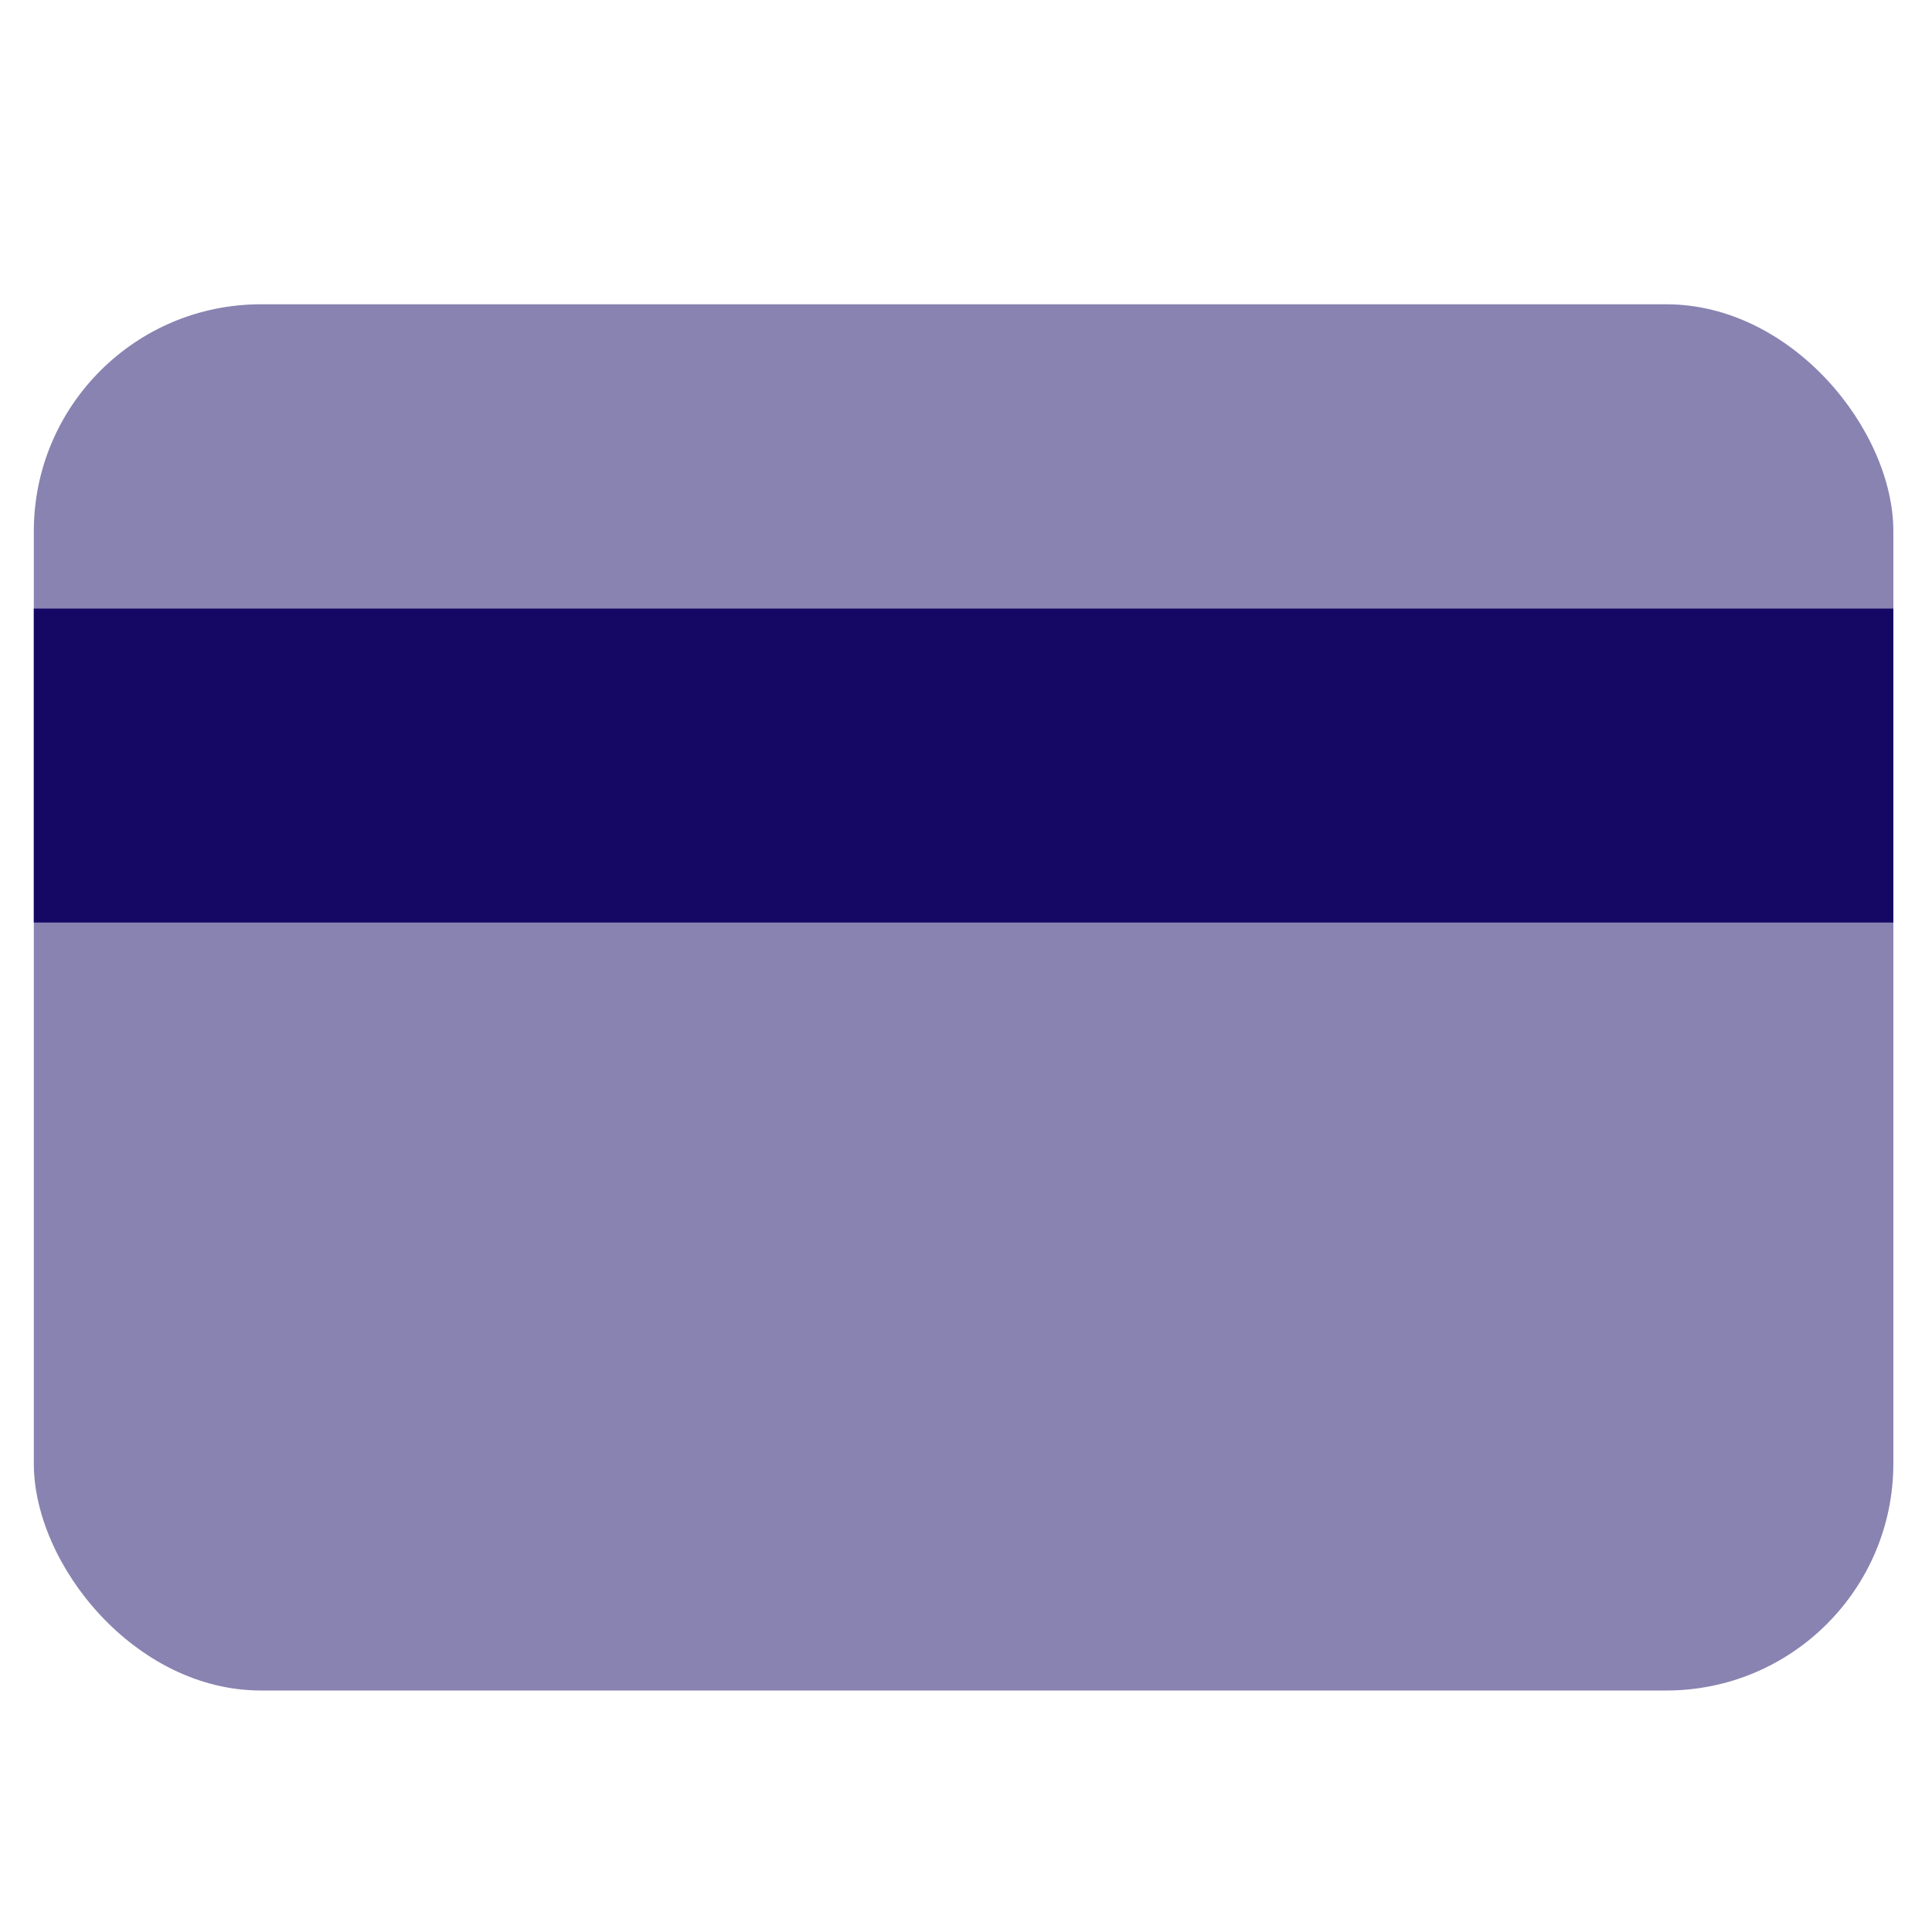
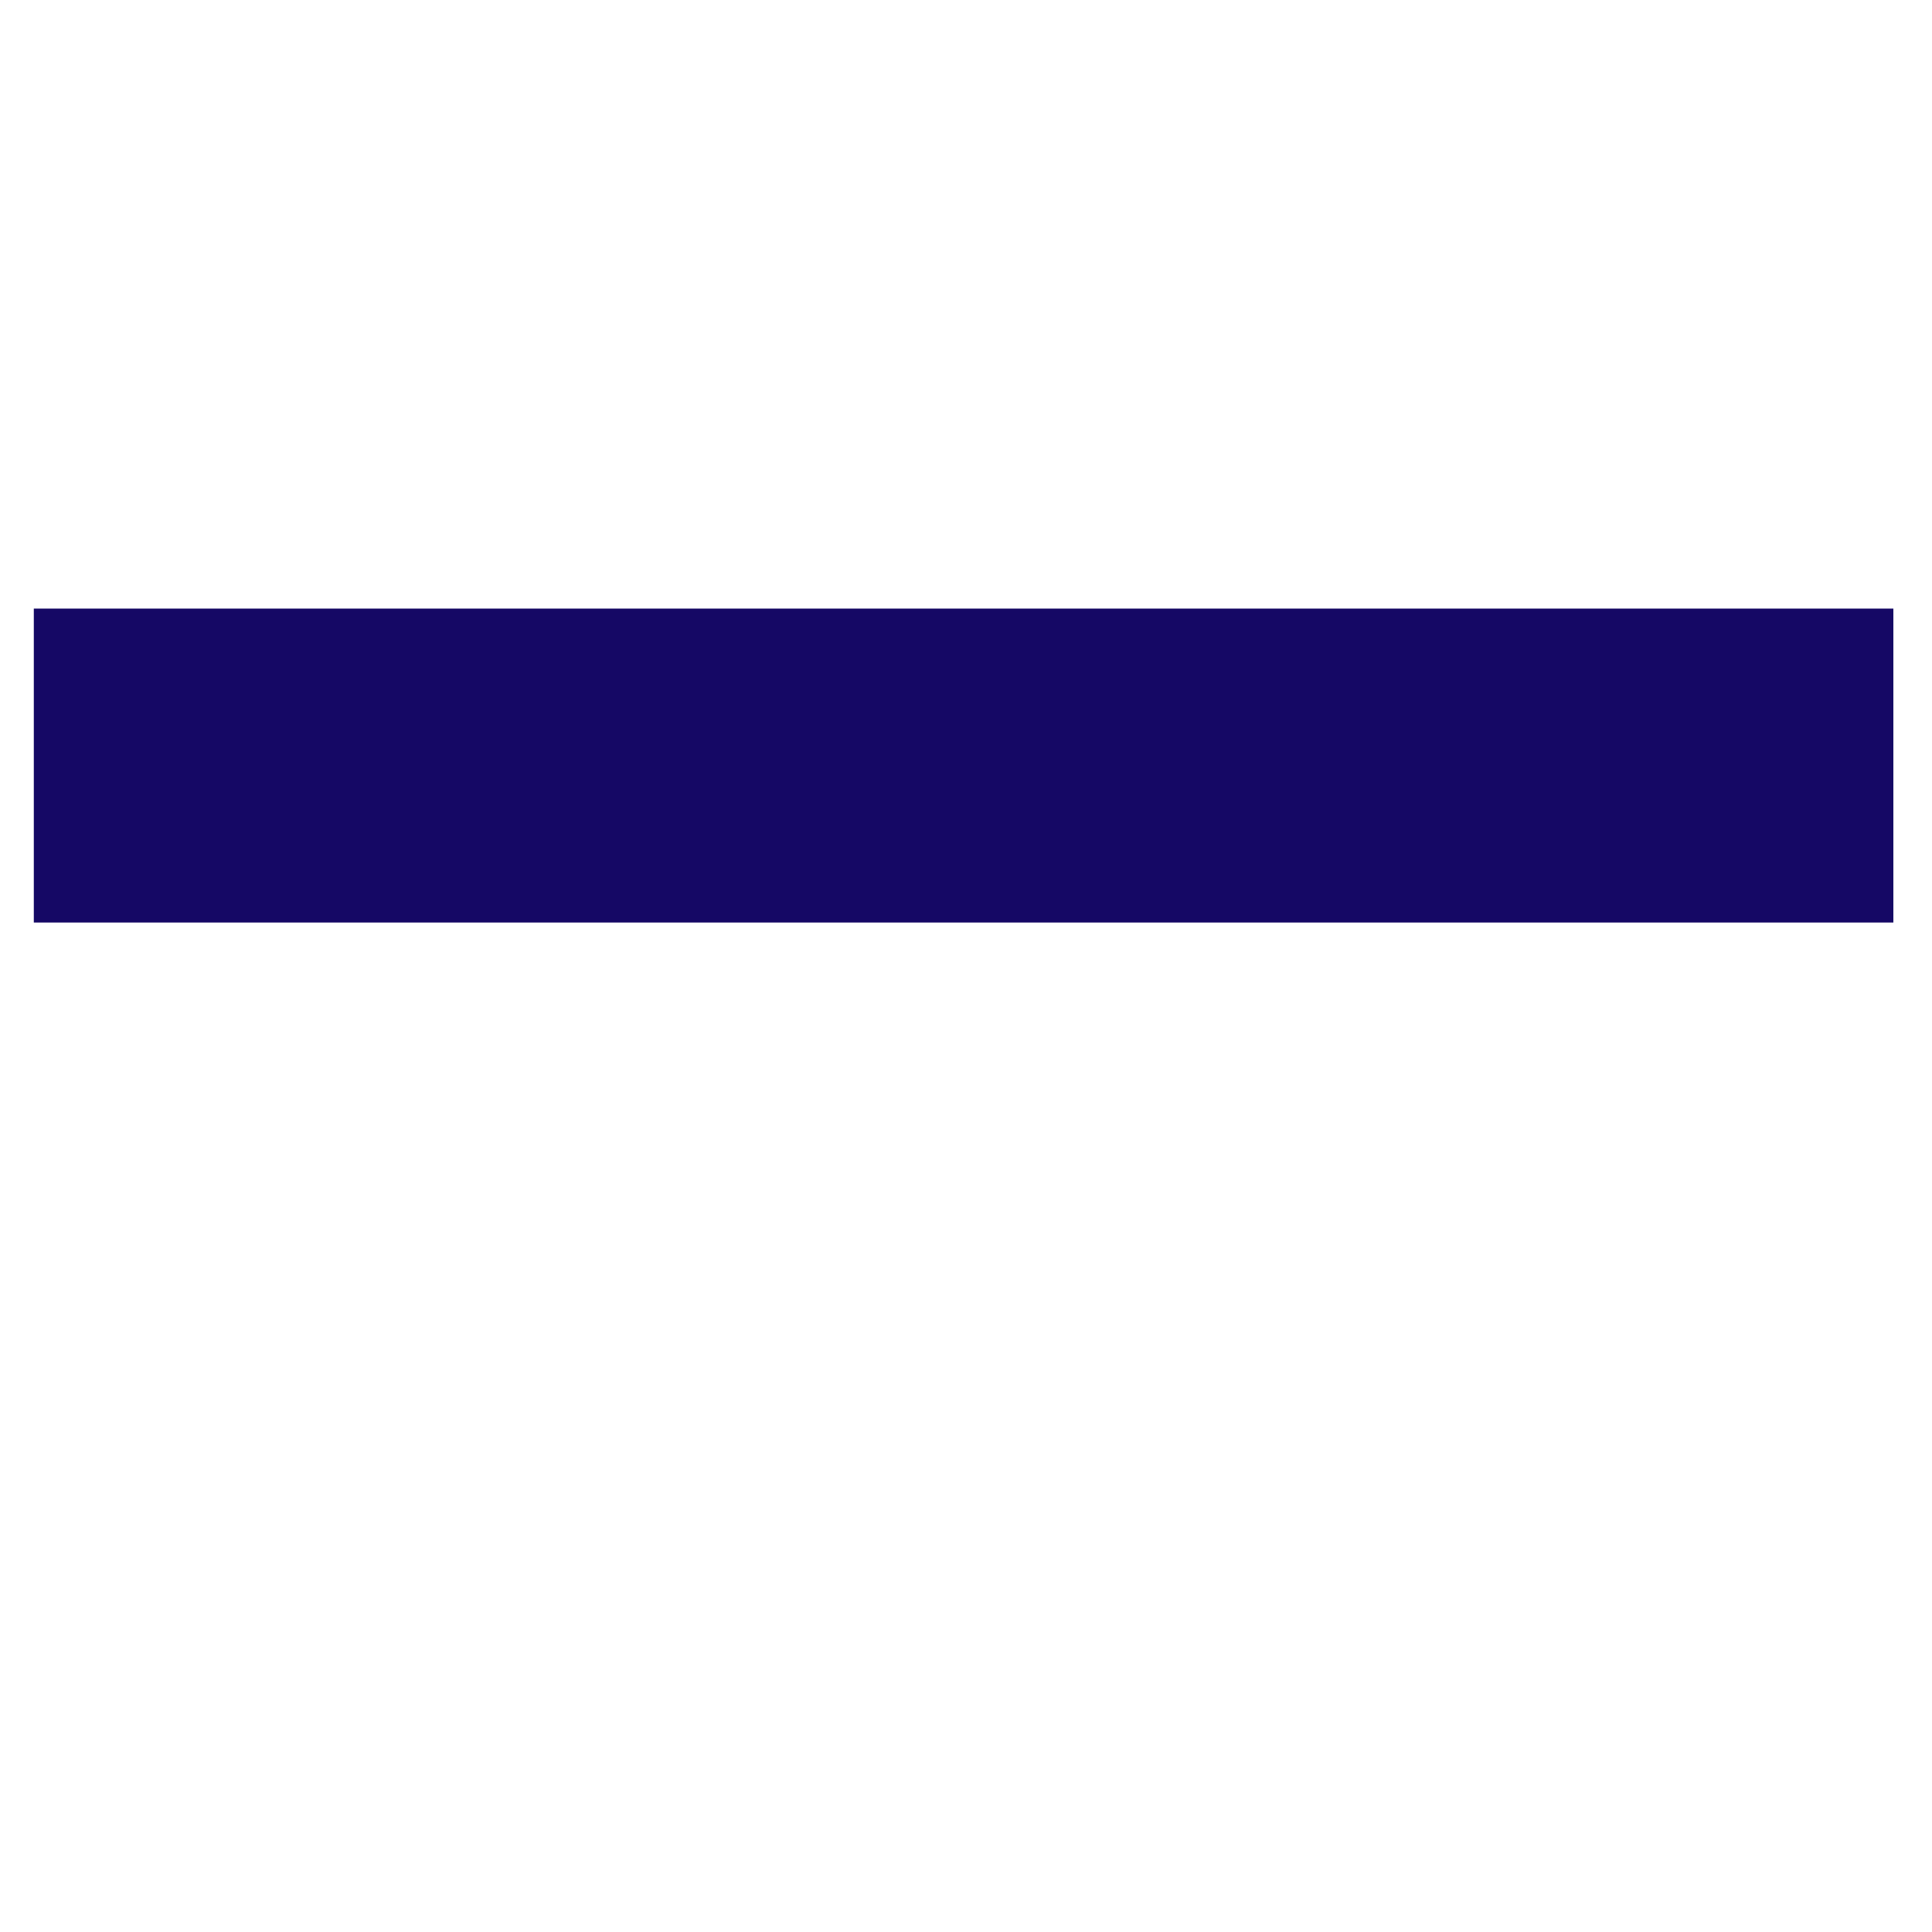
<svg xmlns="http://www.w3.org/2000/svg" id="uuid-fe23cf47-e0a6-4755-97db-85682c7755f5" viewBox="0 0 40 40">
  <defs>
    <style>.uuid-351e45af-912c-4741-8711-46e9e15a8307,.uuid-a0545e72-343b-4475-a23c-1e0cd5aa8995{fill:#150865;}.uuid-a0545e72-343b-4475-a23c-1e0cd5aa8995{opacity:.5;}</style>
  </defs>
-   <rect class="uuid-a0545e72-343b-4475-a23c-1e0cd5aa8995" x=".7" y="6.3" width="38.5" height="28.7" rx="4.7" ry="4.7" />
  <rect class="uuid-351e45af-912c-4741-8711-46e9e15a8307" x=".7" y="12.6" width="38.5" height="6.5" />
</svg>